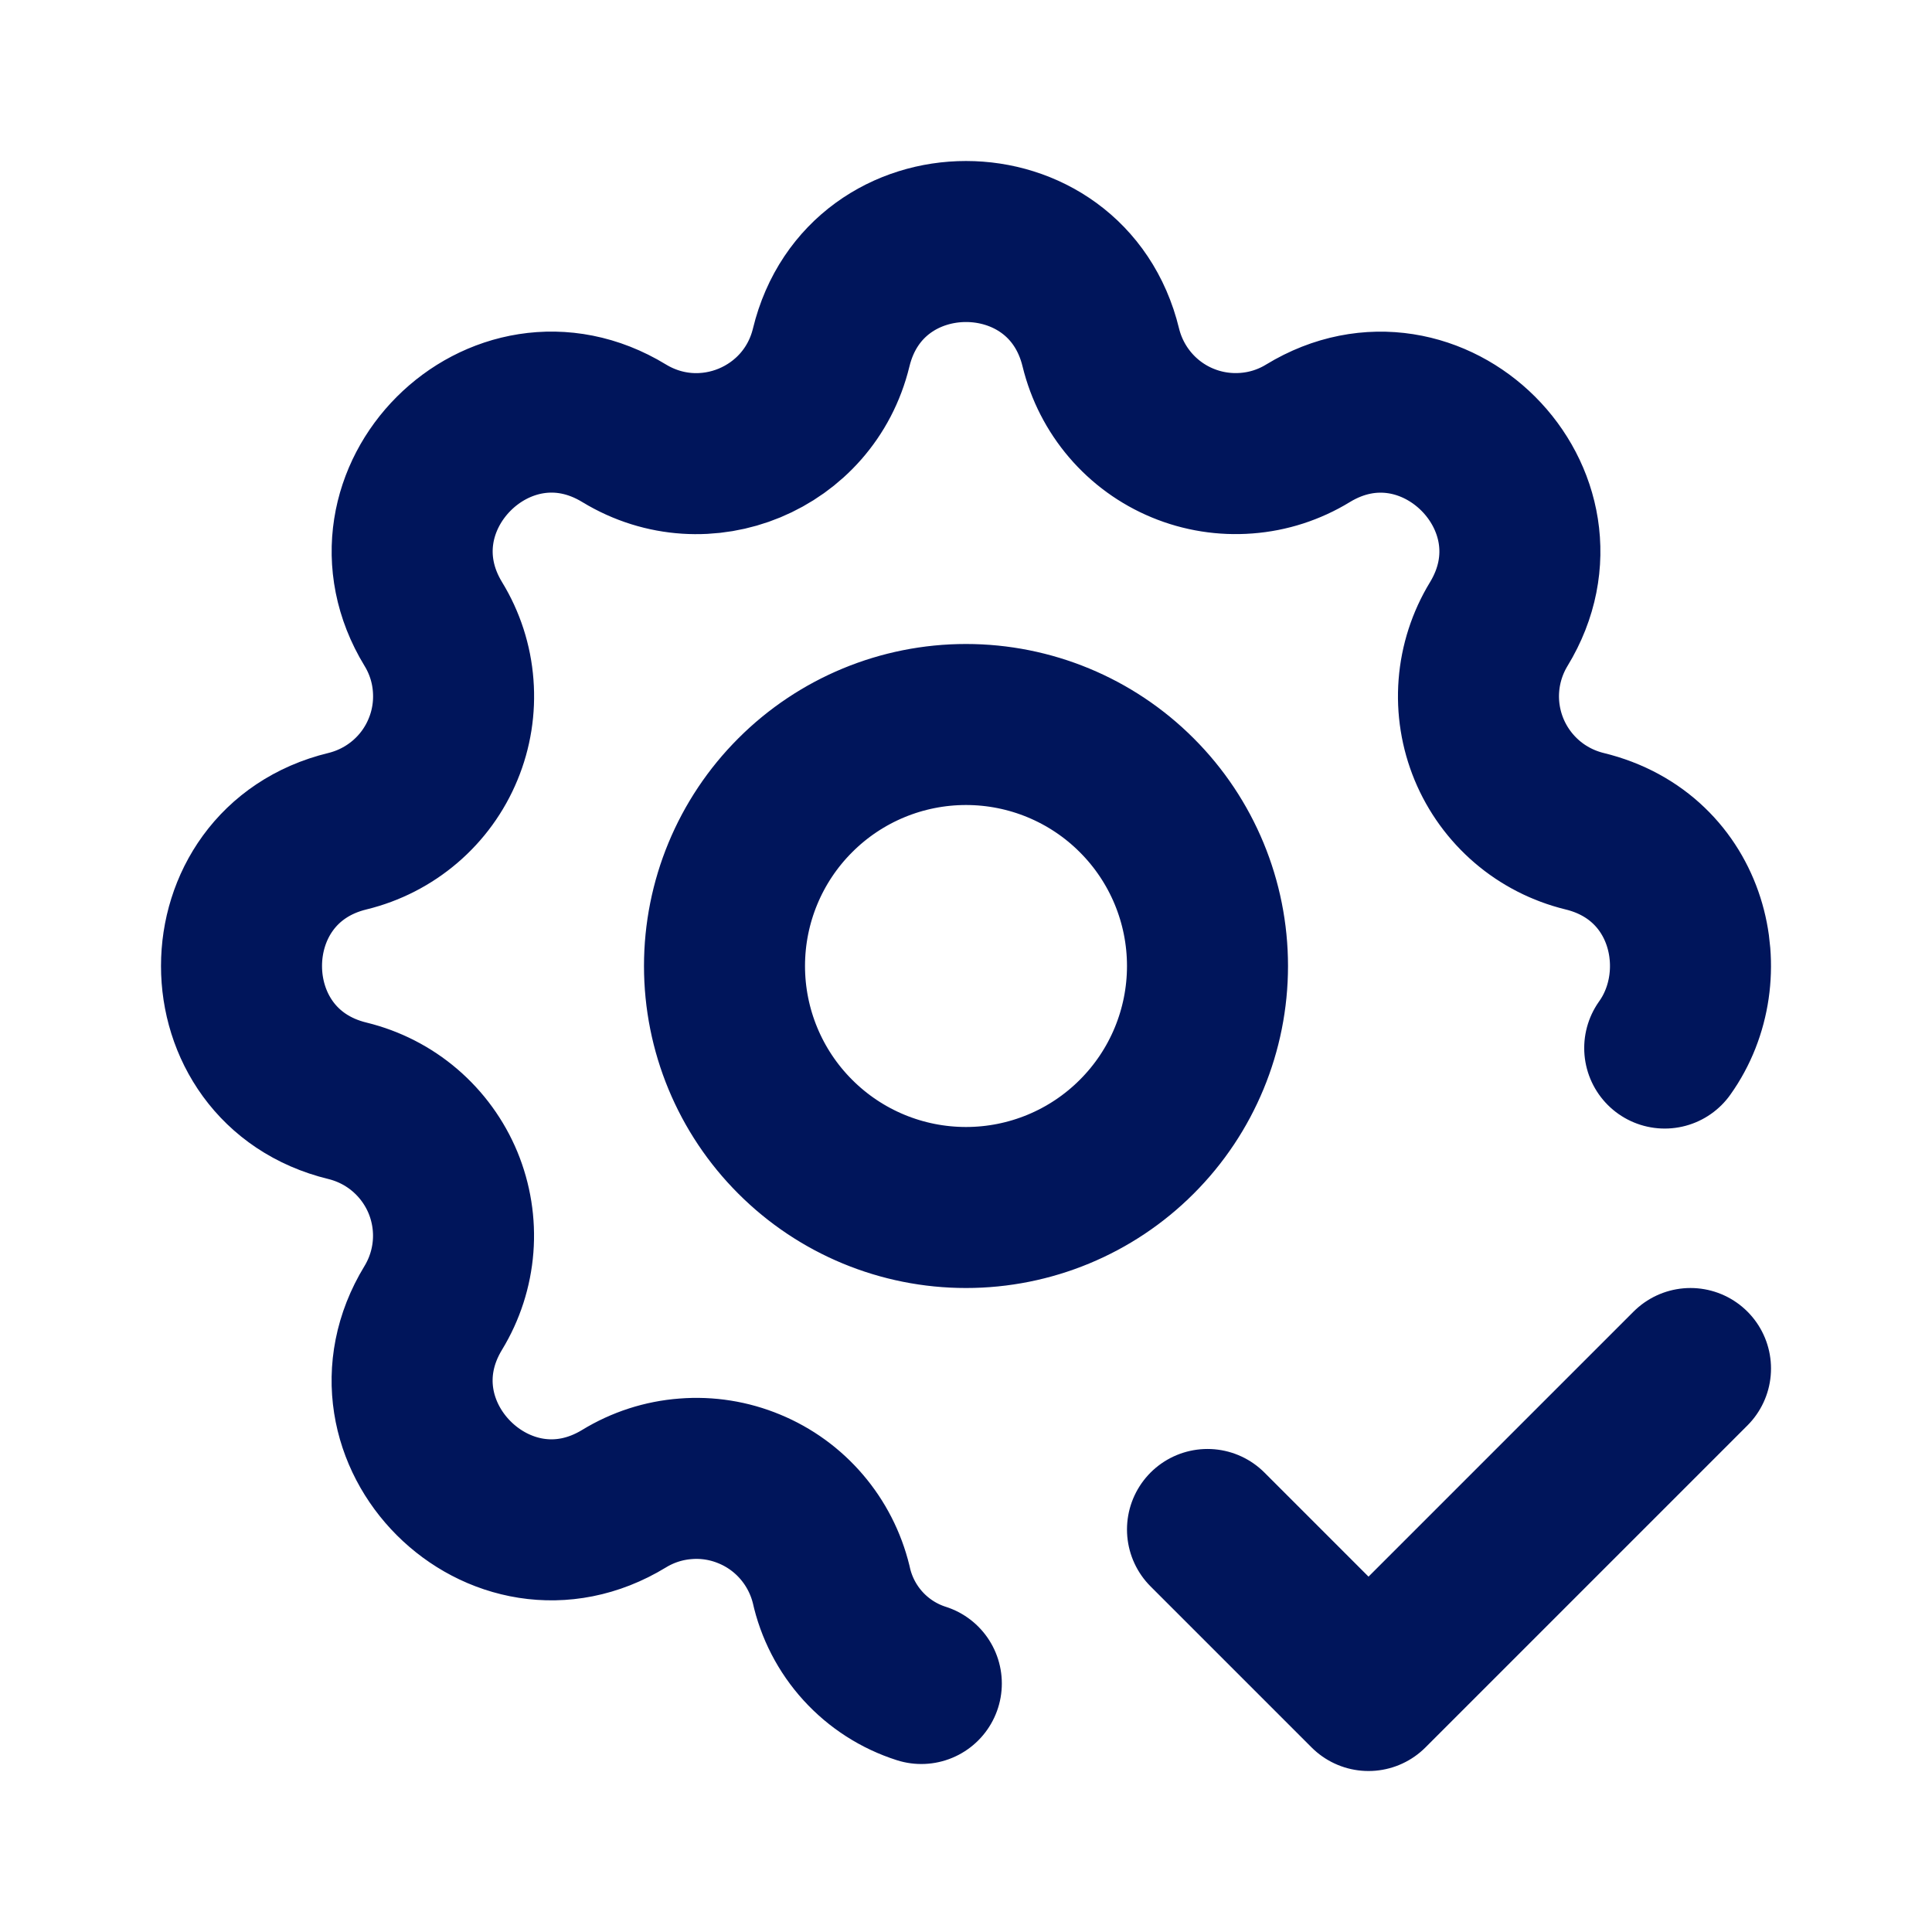
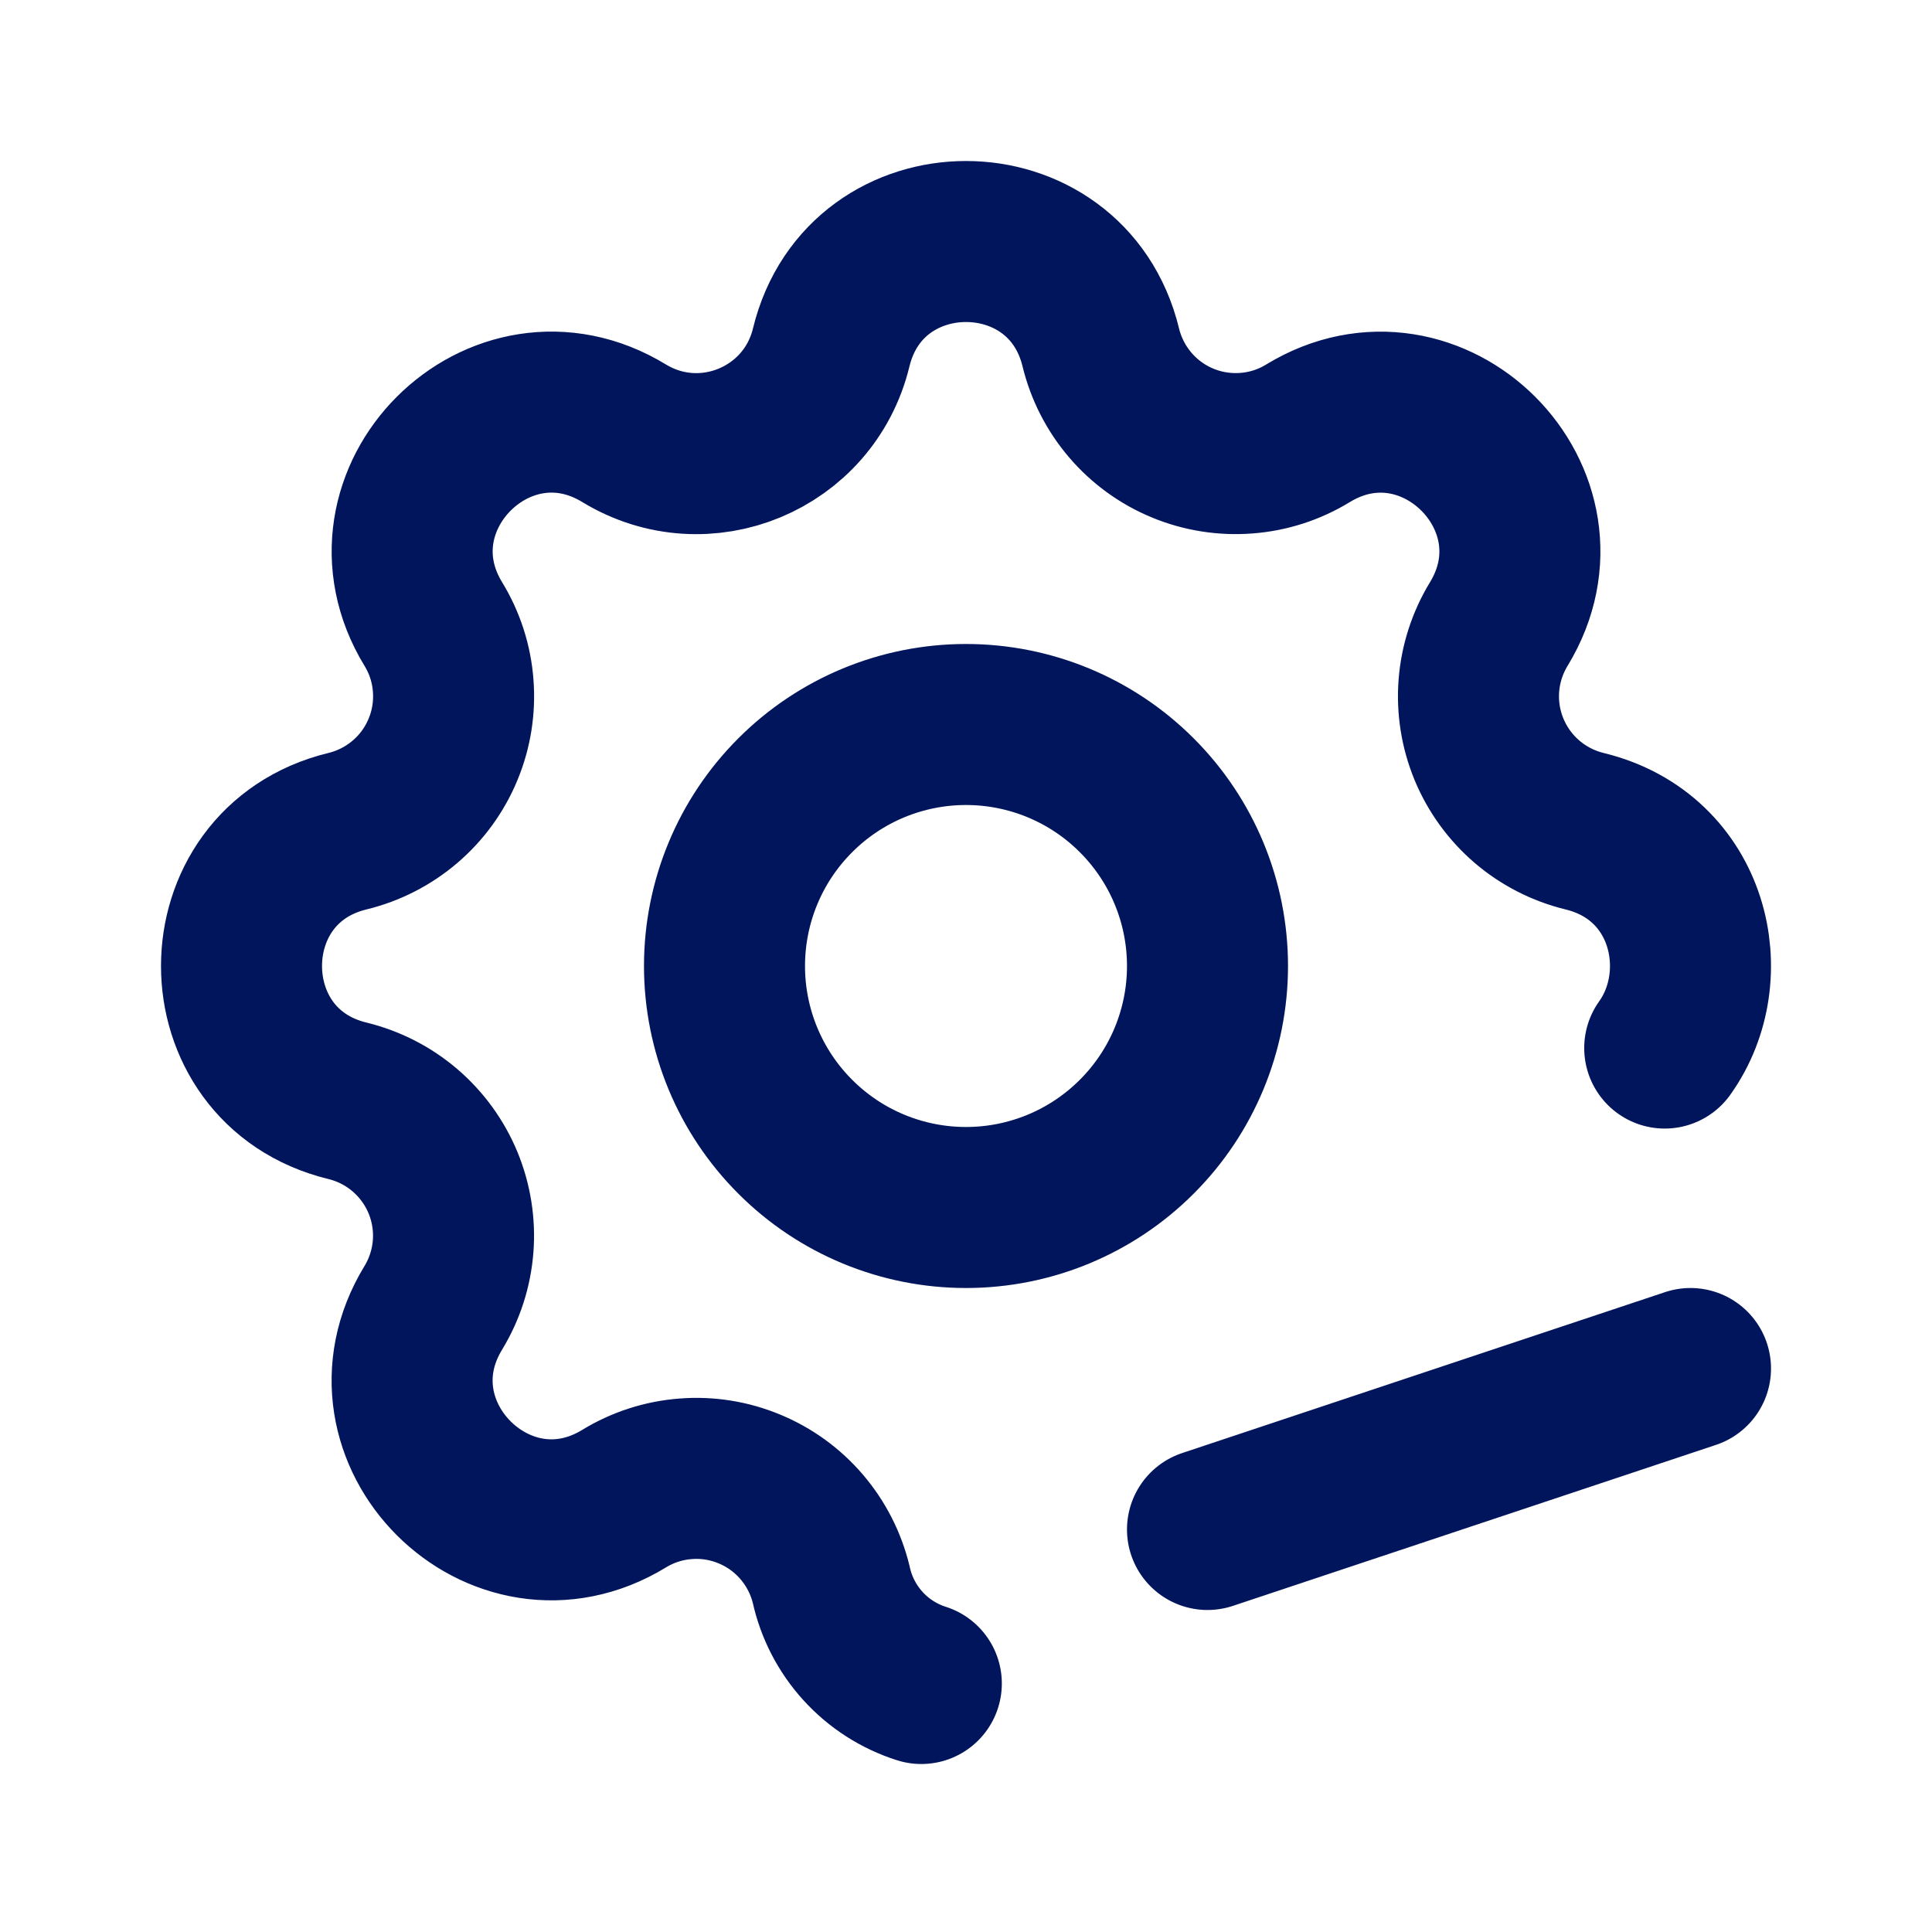
<svg xmlns="http://www.w3.org/2000/svg" width="32" height="32" viewBox="0 0 32 32" fill="none">
-   <path d="M15.26 27.884C14.889 27.766 14.556 27.552 14.294 27.264C14.032 26.976 13.85 26.624 13.767 26.244C13.681 25.892 13.514 25.566 13.279 25.291C13.044 25.016 12.747 24.8 12.412 24.662C12.078 24.523 11.716 24.465 11.355 24.494C10.994 24.521 10.645 24.634 10.336 24.823C8.279 26.076 5.923 23.721 7.176 21.663C7.364 21.354 7.477 21.005 7.505 20.644C7.533 20.284 7.475 19.922 7.337 19.587C7.198 19.253 6.983 18.957 6.708 18.721C6.434 18.486 6.107 18.319 5.756 18.233C3.415 17.665 3.415 14.335 5.756 13.767C6.108 13.681 6.434 13.514 6.709 13.279C6.984 13.044 7.2 12.747 7.338 12.412C7.477 12.078 7.534 11.716 7.506 11.355C7.479 10.994 7.366 10.645 7.177 10.336C5.924 8.279 8.279 5.923 10.337 7.176C11.671 7.987 13.399 7.269 13.767 5.756C14.335 3.415 17.665 3.415 18.233 5.756C18.319 6.108 18.486 6.434 18.721 6.709C18.956 6.984 19.253 7.2 19.587 7.338C19.922 7.477 20.284 7.534 20.645 7.506C21.006 7.479 21.355 7.366 21.664 7.177C23.721 5.924 26.077 8.279 24.824 10.337C24.636 10.646 24.523 10.995 24.495 11.356C24.467 11.716 24.525 12.078 24.663 12.412C24.802 12.747 25.017 13.043 25.292 13.279C25.566 13.514 25.893 13.681 26.244 13.767C27.991 14.191 28.435 16.153 27.573 17.359M20 25.333L22.667 28L28 22.667M12 16C12 17.061 12.421 18.078 13.172 18.828C13.922 19.579 14.939 20 16 20C17.061 20 18.078 19.579 18.828 18.828C19.579 18.078 20 17.061 20 16C20 14.939 19.579 13.922 18.828 13.172C18.078 12.421 17.061 12 16 12C14.939 12 13.922 12.421 13.172 13.172C12.421 13.922 12 14.939 12 16Z" stroke="#00155B" stroke-width="2.667" stroke-linecap="round" stroke-linejoin="round" />
+   <path d="M15.26 27.884C14.889 27.766 14.556 27.552 14.294 27.264C14.032 26.976 13.85 26.624 13.767 26.244C13.681 25.892 13.514 25.566 13.279 25.291C13.044 25.016 12.747 24.8 12.412 24.662C12.078 24.523 11.716 24.465 11.355 24.494C10.994 24.521 10.645 24.634 10.336 24.823C8.279 26.076 5.923 23.721 7.176 21.663C7.364 21.354 7.477 21.005 7.505 20.644C7.533 20.284 7.475 19.922 7.337 19.587C7.198 19.253 6.983 18.957 6.708 18.721C6.434 18.486 6.107 18.319 5.756 18.233C3.415 17.665 3.415 14.335 5.756 13.767C6.108 13.681 6.434 13.514 6.709 13.279C6.984 13.044 7.2 12.747 7.338 12.412C7.477 12.078 7.534 11.716 7.506 11.355C7.479 10.994 7.366 10.645 7.177 10.336C5.924 8.279 8.279 5.923 10.337 7.176C11.671 7.987 13.399 7.269 13.767 5.756C14.335 3.415 17.665 3.415 18.233 5.756C18.319 6.108 18.486 6.434 18.721 6.709C18.956 6.984 19.253 7.2 19.587 7.338C19.922 7.477 20.284 7.534 20.645 7.506C21.006 7.479 21.355 7.366 21.664 7.177C23.721 5.924 26.077 8.279 24.824 10.337C24.636 10.646 24.523 10.995 24.495 11.356C24.467 11.716 24.525 12.078 24.663 12.412C24.802 12.747 25.017 13.043 25.292 13.279C25.566 13.514 25.893 13.681 26.244 13.767C27.991 14.191 28.435 16.153 27.573 17.359M20 25.333L28 22.667M12 16C12 17.061 12.421 18.078 13.172 18.828C13.922 19.579 14.939 20 16 20C17.061 20 18.078 19.579 18.828 18.828C19.579 18.078 20 17.061 20 16C20 14.939 19.579 13.922 18.828 13.172C18.078 12.421 17.061 12 16 12C14.939 12 13.922 12.421 13.172 13.172C12.421 13.922 12 14.939 12 16Z" stroke="#00155B" stroke-width="2.667" stroke-linecap="round" stroke-linejoin="round" />
</svg>